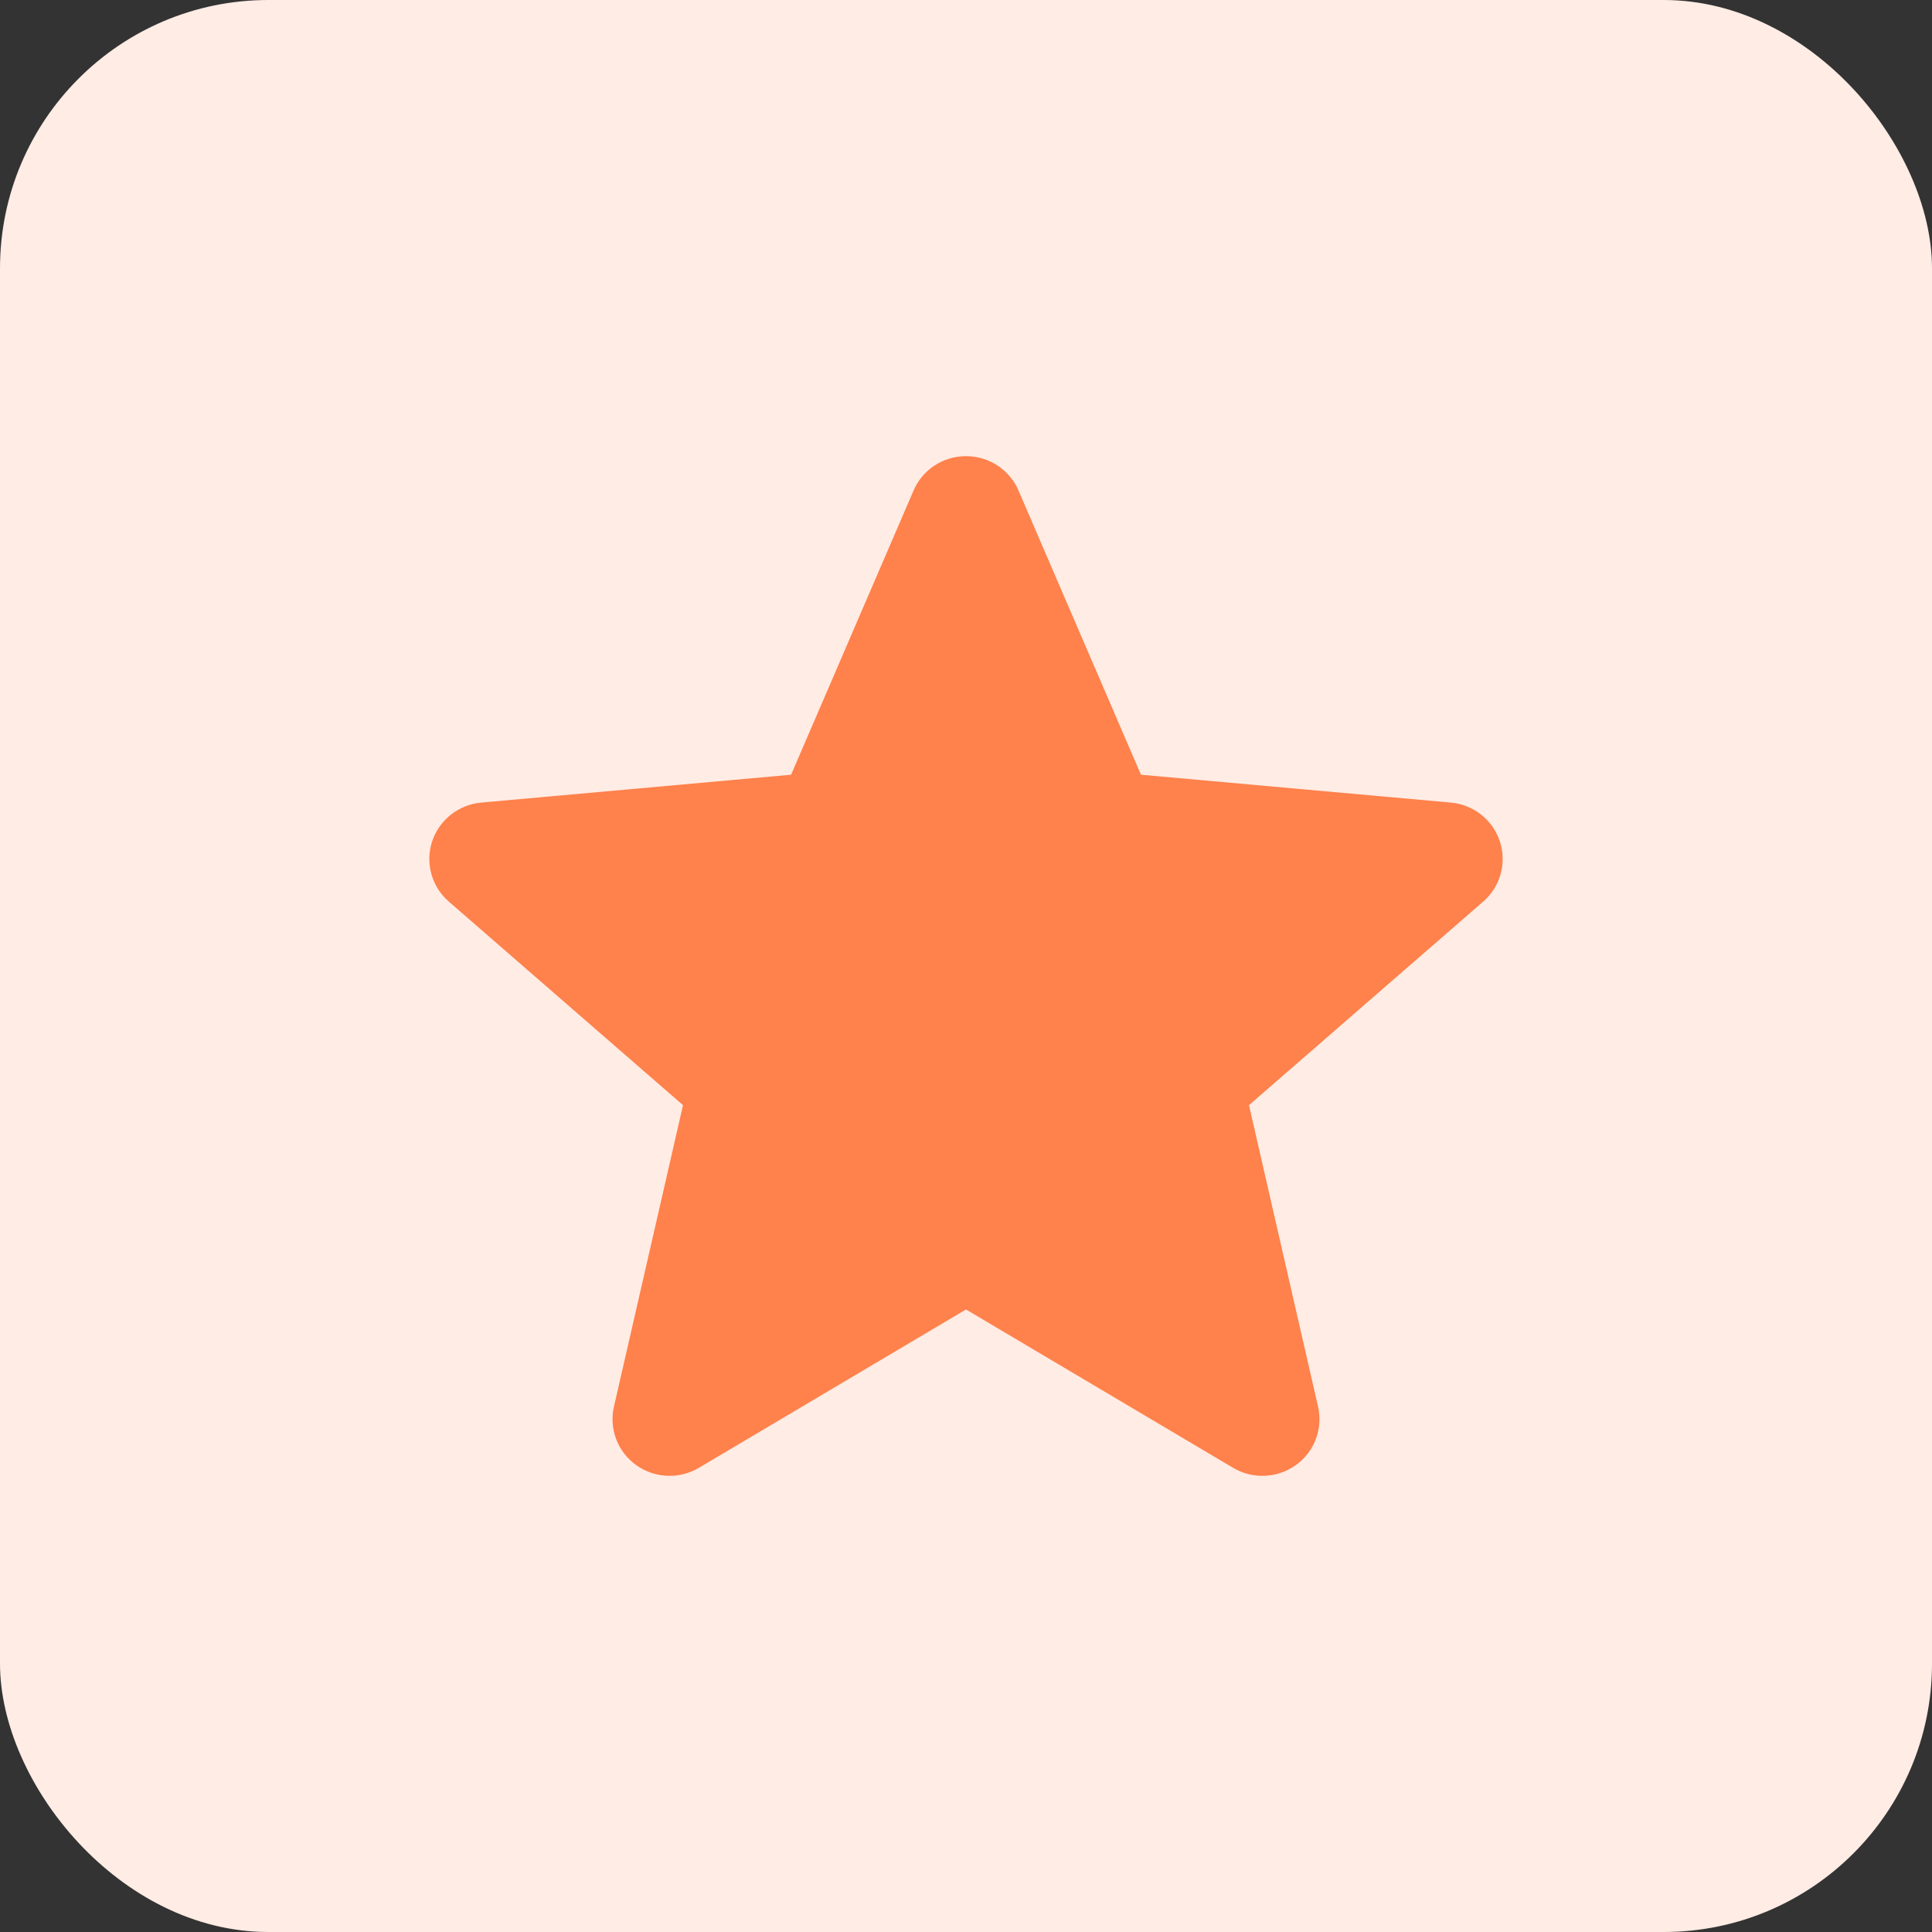
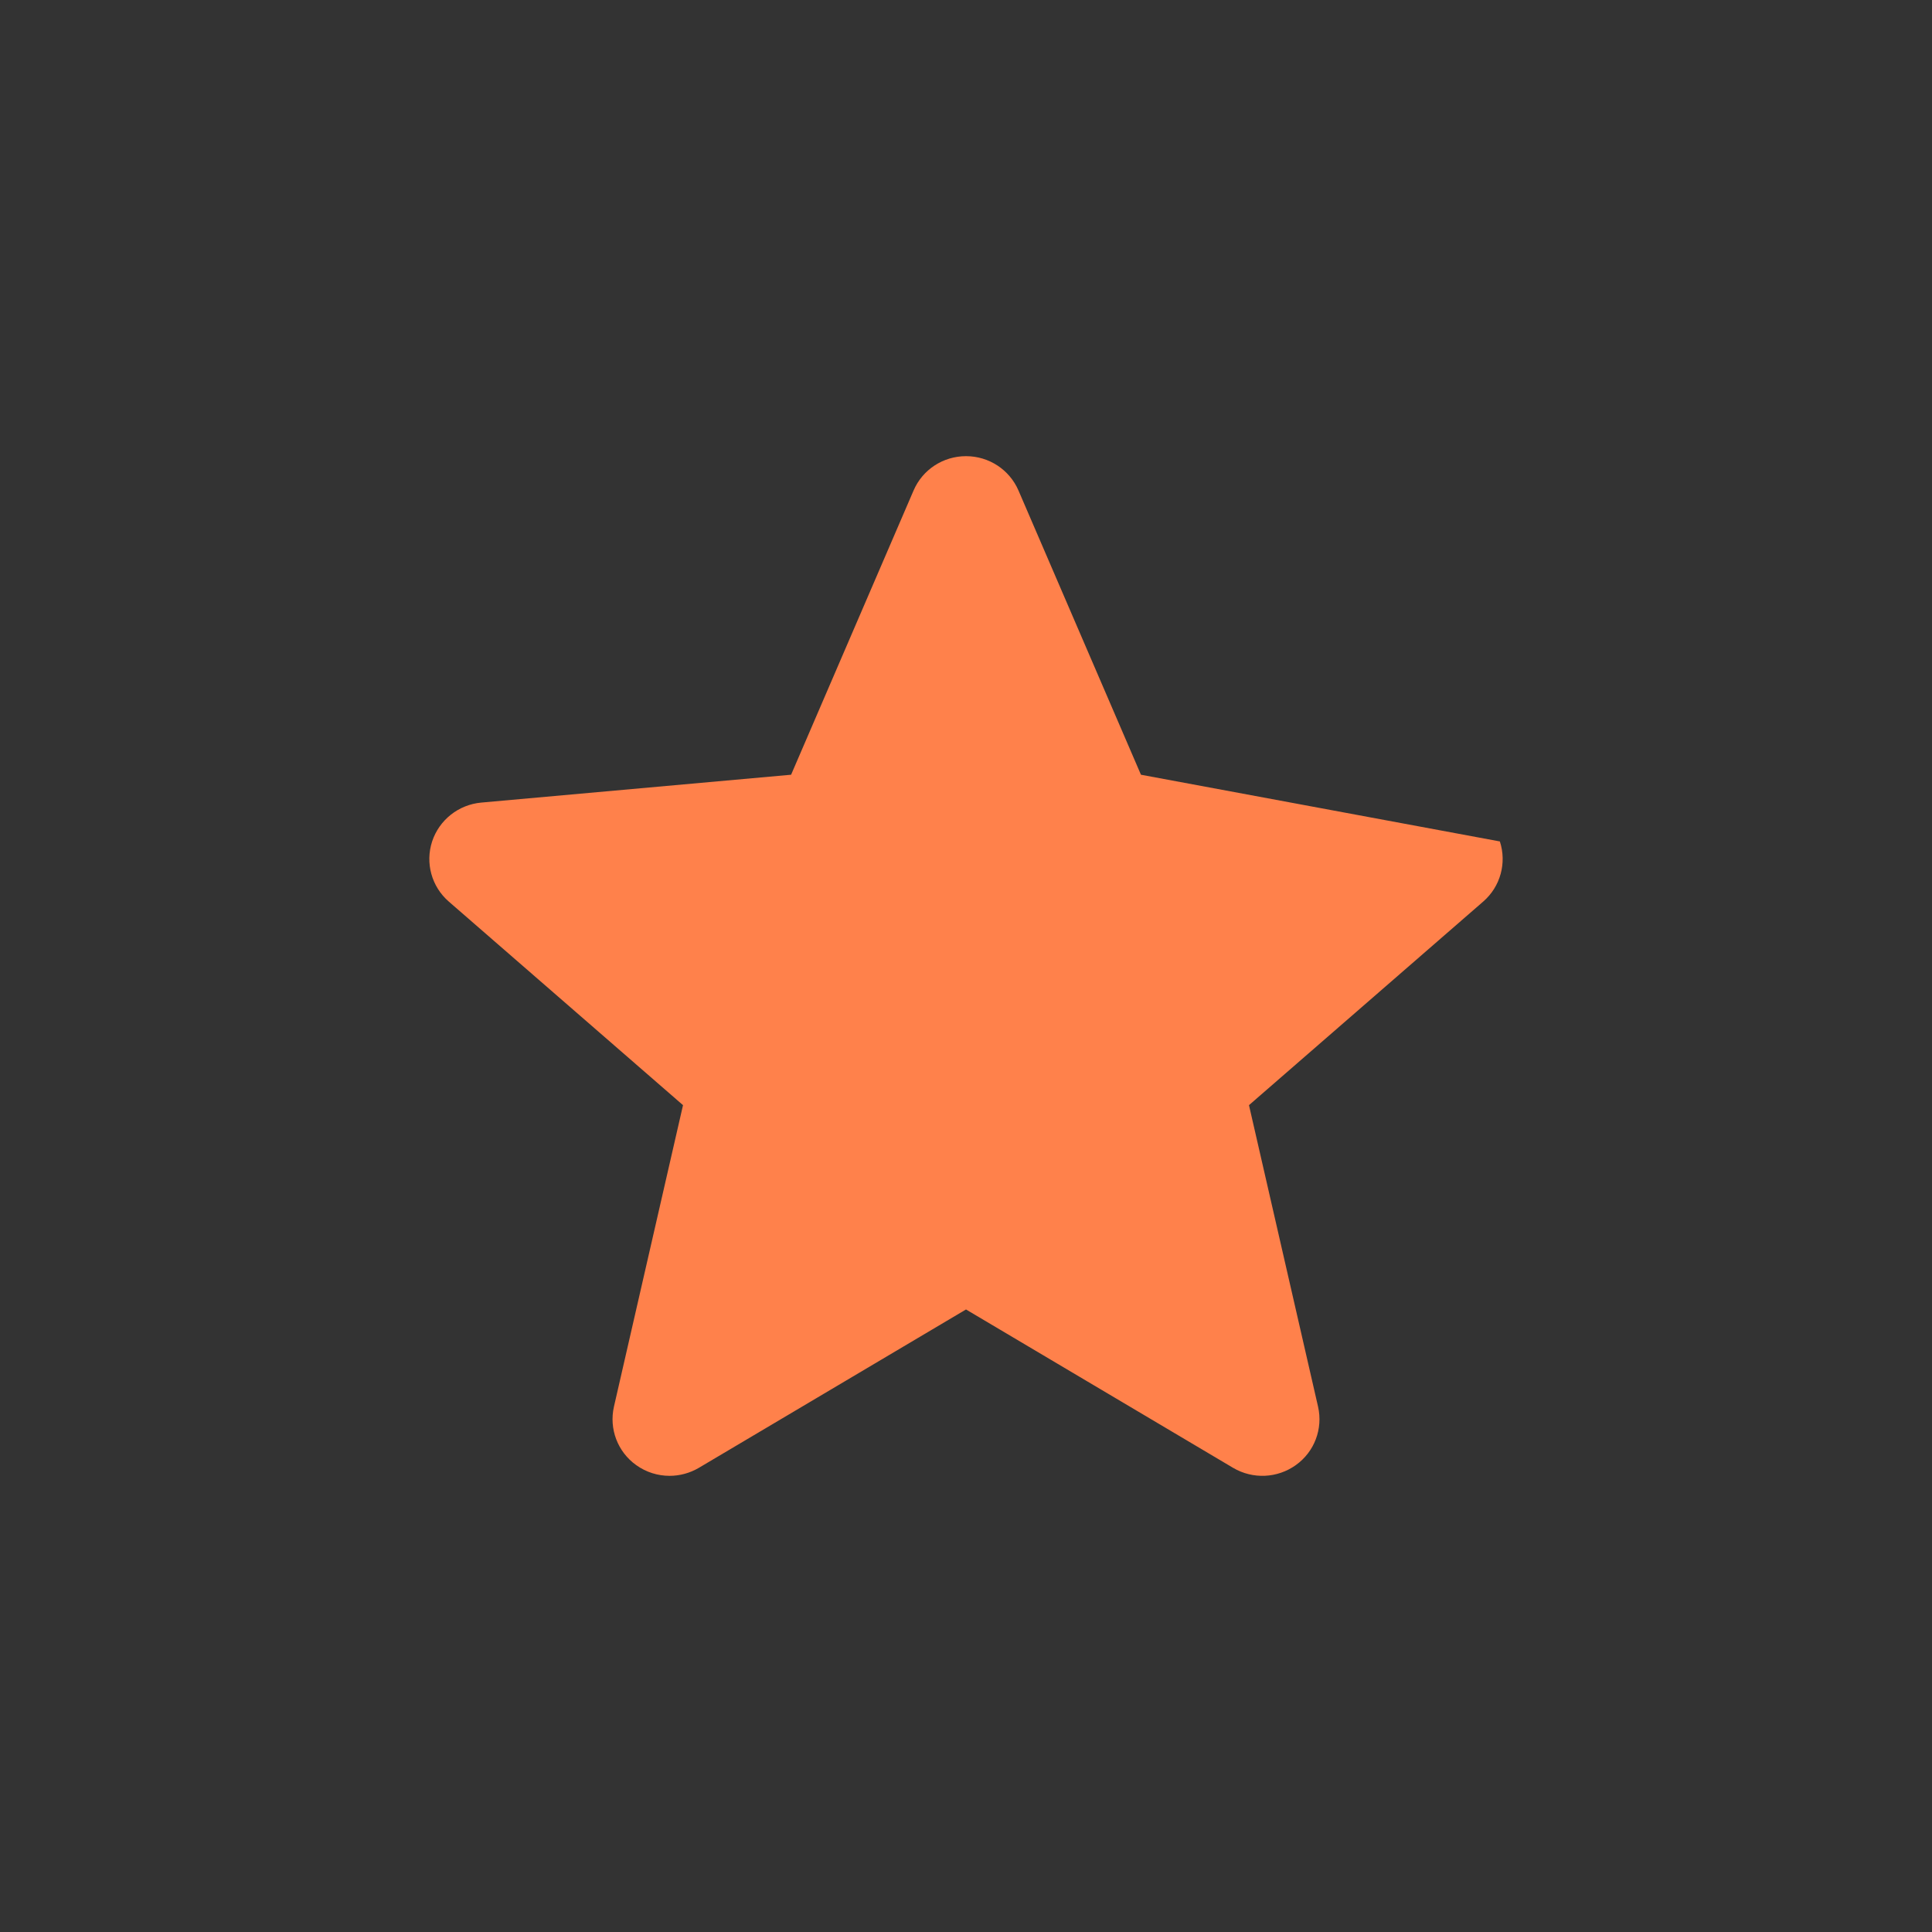
<svg xmlns="http://www.w3.org/2000/svg" width="36" height="36" viewBox="0 0 36 36" fill="none">
  <rect x="0" y="0" width="36" height="36" fill="#333333" stroke="none" />
-   <rect width="36" height="36" rx="5" fill="#FFECE4" />
-   <path d="M27.948 15.679C27.816 15.278 27.457 14.993 27.034 14.955L21.26 14.436L18.978 9.14C18.81 8.751 18.427 8.5 18 8.5C17.573 8.5 17.19 8.751 17.023 9.14L14.741 14.436L8.967 14.955C8.543 14.994 8.185 15.278 8.052 15.679C7.921 16.081 8.042 16.521 8.362 16.799L12.727 20.593L11.44 26.211C11.346 26.624 11.508 27.052 11.853 27.299C12.039 27.433 12.257 27.5 12.477 27.5C12.665 27.5 12.853 27.45 13.022 27.351L18 24.4L22.977 27.351C23.343 27.567 23.802 27.547 24.147 27.299C24.493 27.052 24.654 26.624 24.56 26.211L23.273 20.593L27.638 16.799C27.958 16.521 28.079 16.081 27.948 15.679Z" fill="#FF814B" />
+   <path d="M27.948 15.679L21.26 14.436L18.978 9.14C18.81 8.751 18.427 8.5 18 8.5C17.573 8.5 17.19 8.751 17.023 9.14L14.741 14.436L8.967 14.955C8.543 14.994 8.185 15.278 8.052 15.679C7.921 16.081 8.042 16.521 8.362 16.799L12.727 20.593L11.44 26.211C11.346 26.624 11.508 27.052 11.853 27.299C12.039 27.433 12.257 27.5 12.477 27.5C12.665 27.5 12.853 27.45 13.022 27.351L18 24.4L22.977 27.351C23.343 27.567 23.802 27.547 24.147 27.299C24.493 27.052 24.654 26.624 24.56 26.211L23.273 20.593L27.638 16.799C27.958 16.521 28.079 16.081 27.948 15.679Z" fill="#FF814B" />
</svg>